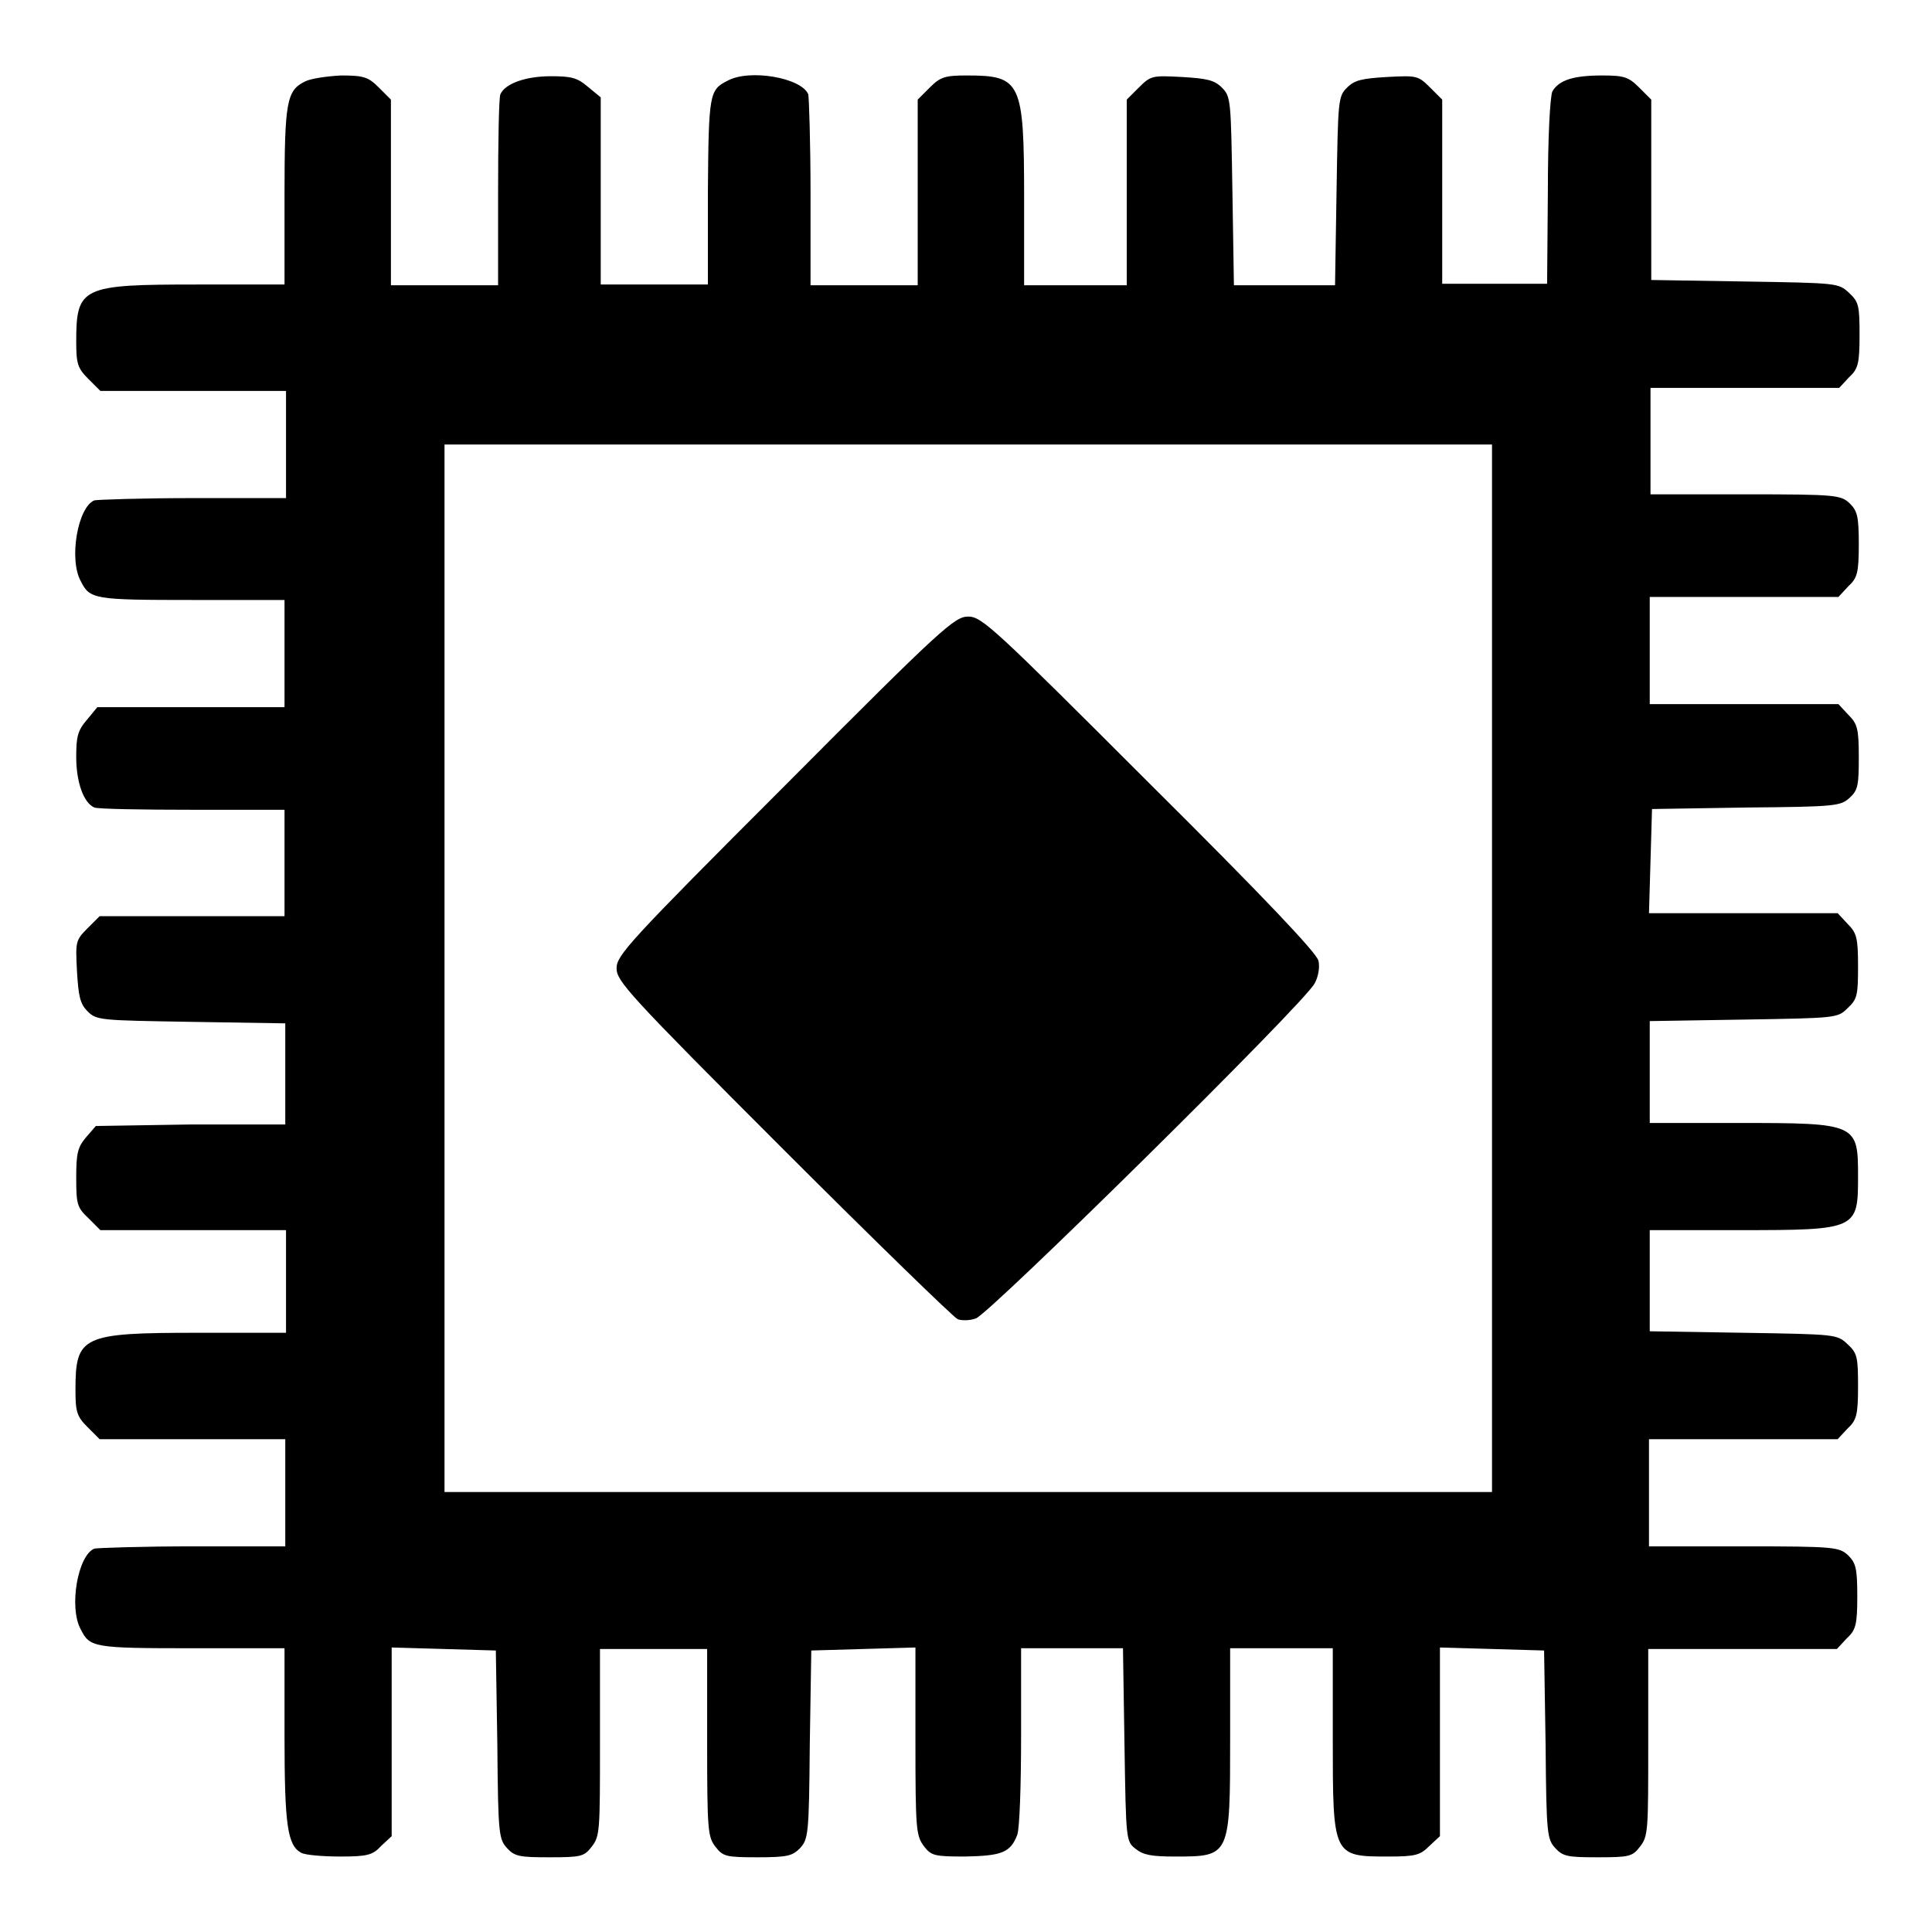
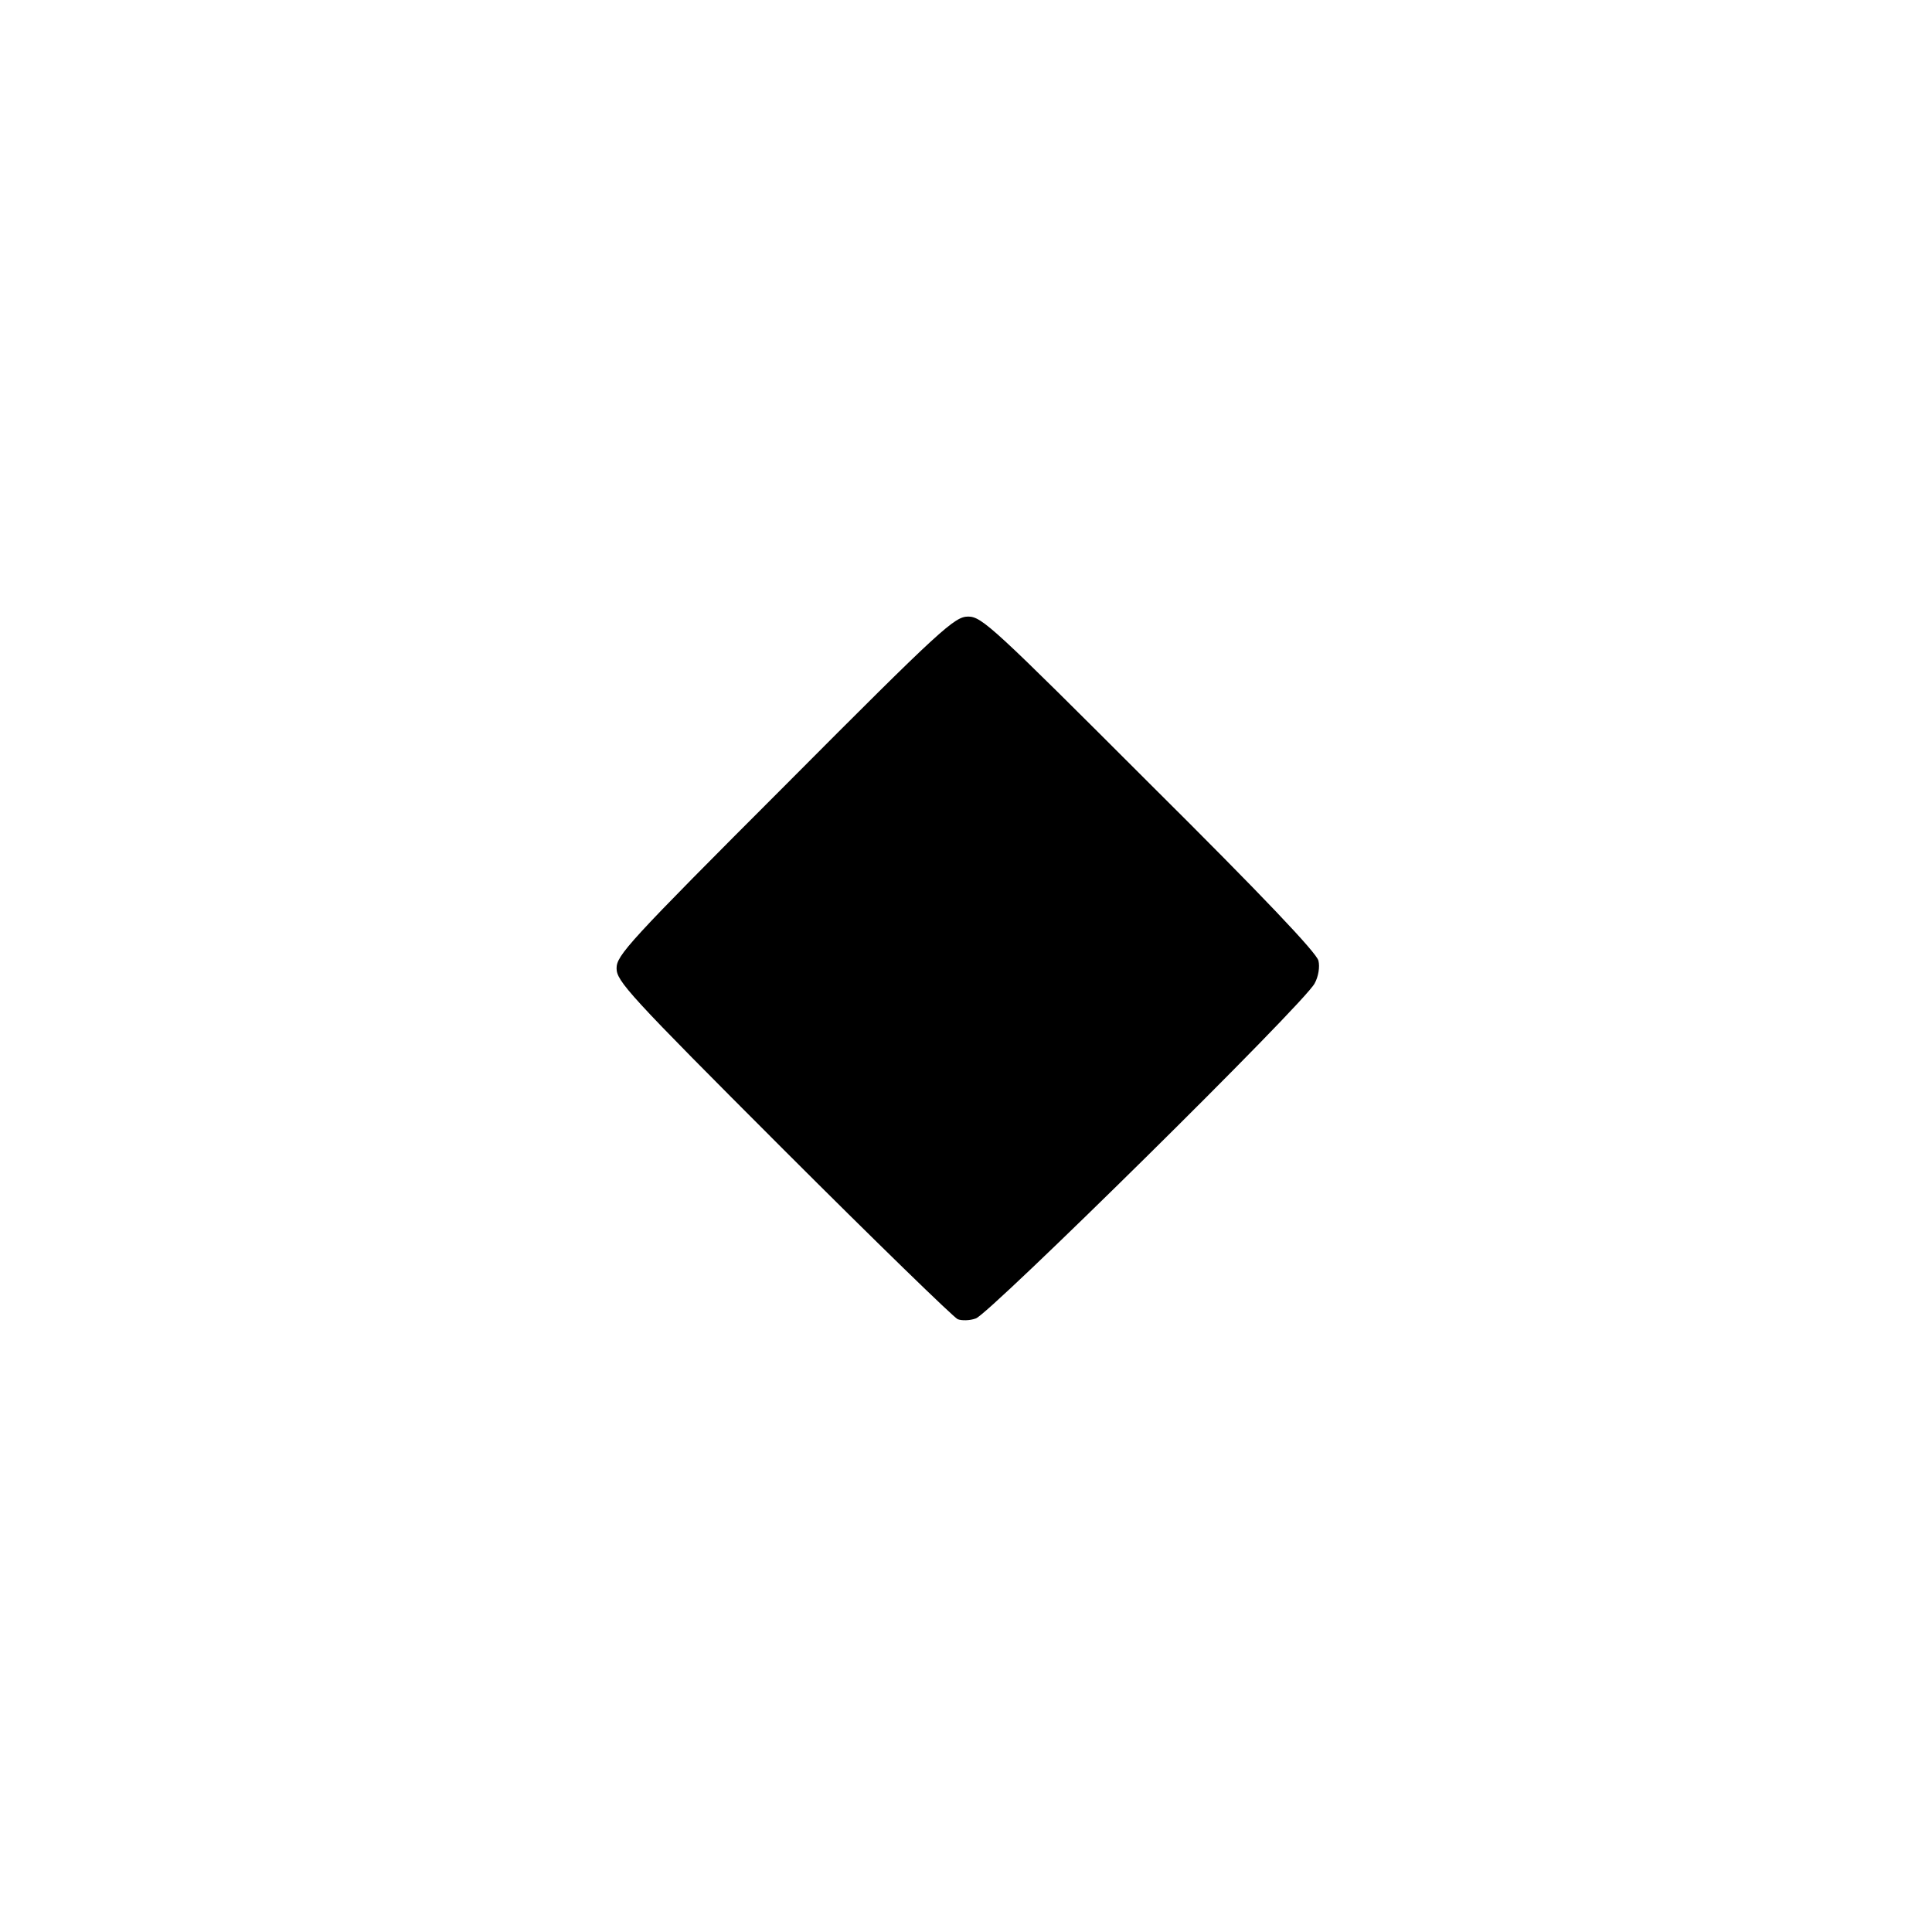
<svg xmlns="http://www.w3.org/2000/svg" version="1.1" x="0px" y="0px" viewBox="0 0 256 256" enable-background="new 0 0 256 256" xml:space="preserve">
  <g>
    <g>
      <g>
-         <path fill="#000000" d="M40.4,10.8c-2.4,1.2-2.7,2.6-2.7,15.1v11.8H26.1c-15.3,0-16,0.3-16,7.6c0,2.9,0.2,3.5,1.6,4.9l1.6,1.6h12.3h12.3v7.1v7.1H25.6c-6.7,0-12.6,0.2-13.1,0.3c-2.2,0.9-3.4,7.8-1.8,10.7c1.2,2.4,1.7,2.5,14.7,2.5h12.3v7.1v7.1H25.3H12.9l-1.4,1.7c-1.2,1.4-1.4,2.2-1.4,4.9c0,3.4,1,6.1,2.4,6.7c0.5,0.2,6.4,0.3,13.1,0.3h12.1v7v7.1H25.5H13.2l-1.6,1.6c-1.6,1.6-1.6,1.8-1.4,5.7c0.2,3.3,0.4,4.3,1.4,5.3c1.2,1.2,1.6,1.2,13.7,1.4l12.5,0.2v6.7v6.7L25.2,149l-12.5,0.2l-1.3,1.5c-1.1,1.3-1.3,2.1-1.3,5.3c0,3.5,0.1,4,1.6,5.4l1.6,1.6h12.3h12.3v6.8v6.8H26.3c-15.5,0-16.3,0.4-16.3,7.6c0,2.9,0.2,3.5,1.6,4.9l1.6,1.6h12.3h12.3v7.1v7.1H25.6c-6.7,0-12.6,0.2-13.1,0.3c-2.2,0.9-3.4,7.8-1.8,10.7c1.2,2.4,1.7,2.5,14.7,2.5h12.3v11.6c0,11.9,0.4,14.5,2.2,15.5c0.5,0.3,2.9,0.5,5.2,0.5c3.6,0,4.3-0.2,5.4-1.4l1.4-1.3v-12.5v-12.5l6.9,0.2l6.9,0.2l0.2,12.5c0.1,11.9,0.2,12.5,1.3,13.7c1,1.1,1.7,1.2,5.6,1.2c4.2,0,4.6-0.1,5.6-1.4c1.1-1.4,1.1-2.1,1.1-13.8v-12.4h7.1h7.1v12.4c0,11.7,0.1,12.5,1.1,13.8c1,1.3,1.4,1.4,5.6,1.4c4,0,4.6-0.2,5.6-1.2c1.1-1.2,1.2-1.8,1.3-13.7l0.2-12.5l6.9-0.2l6.9-0.2v12.4c0,11.8,0.1,12.5,1.1,13.9c1,1.3,1.4,1.4,5.5,1.4c4.8-0.1,6-0.5,6.9-2.9c0.3-0.9,0.5-6.4,0.5-13.1v-11.6h6.7h6.8l0.2,12.8c0.2,12.7,0.2,12.8,1.5,13.8c1,0.8,2.1,1,5.2,1c7.3,0,7.3,0,7.3-15.7v-11.9h6.8h6.8v11.9c0,15.7,0,15.7,7.4,15.7c3.6,0,4.2-0.2,5.4-1.4l1.4-1.3v-12.5v-12.5l6.9,0.2l6.9,0.2l0.2,12.5c0.1,11.9,0.2,12.5,1.3,13.7c1,1.1,1.7,1.2,5.6,1.2c4.2,0,4.6-0.1,5.6-1.4c1.1-1.4,1.1-2.1,1.1-13.8v-12.4h12.5h12.5l1.3-1.4c1.2-1.1,1.4-1.8,1.4-5.6c0-3.7-0.2-4.4-1.2-5.4c-1.2-1.1-1.7-1.2-13.8-1.2h-12.6v-7.1v-7.1h12.5h12.5l1.3-1.4c1.2-1.1,1.4-1.8,1.4-5.6c0-3.9-0.1-4.4-1.4-5.6c-1.4-1.3-1.5-1.3-13.8-1.5l-12.4-0.2v-6.8V163h11.9c15.6,0,15.7-0.1,15.7-7.1s-0.1-7.1-15.7-7.1h-11.9v-6.7v-6.8l12.4-0.2c12.3-0.2,12.5-0.2,13.8-1.5c1.3-1.2,1.4-1.7,1.4-5.6c0-3.8-0.2-4.4-1.4-5.6l-1.3-1.4h-12.5h-12.5l0.2-6.9l0.2-6.9l12.5-0.2c11.9-0.1,12.5-0.2,13.7-1.3c1.1-1,1.2-1.7,1.2-5.4c0-3.8-0.2-4.4-1.4-5.6l-1.3-1.4h-12.5h-12.5v-7.1v-7.1h12.5h12.5l1.3-1.4c1.2-1.1,1.4-1.8,1.4-5.6c0-3.7-0.2-4.4-1.2-5.4c-1.2-1.1-1.7-1.2-13.8-1.2h-12.6v-7.1v-7h12.5h12.5l1.3-1.4c1.2-1.1,1.4-1.8,1.4-5.6c0-3.9-0.1-4.4-1.4-5.6c-1.4-1.3-1.5-1.3-13.8-1.5l-12.4-0.2V25.5V13.2l-1.6-1.6c-1.4-1.4-2-1.6-4.9-1.6c-3.8,0-5.7,0.6-6.6,2.1c-0.3,0.7-0.6,5.8-0.6,13.3l-0.1,12.2h-6.9h-7V25.5V13.2l-1.6-1.6c-1.6-1.6-1.8-1.6-5.7-1.4c-3.3,0.2-4.3,0.4-5.3,1.4c-1.2,1.2-1.2,1.6-1.4,13.7l-0.2,12.5h-6.7h-6.7l-0.2-12.5c-0.2-12.1-0.2-12.5-1.4-13.7c-1-1-2-1.2-5.3-1.4c-3.9-0.2-4.1-0.2-5.7,1.4l-1.6,1.6v12.3v12.3h-6.8h-6.8V26.3c0-15.5-0.4-16.3-7.6-16.3c-2.9,0-3.5,0.2-4.9,1.6l-1.6,1.6v12.3v12.3h-7.1h-7.1V25.6c0-6.7-0.2-12.6-0.3-13.1c-0.9-2.2-7.8-3.4-10.7-1.8c-2.4,1.2-2.5,1.7-2.6,14.6v12.4h-7.1h-7.1V25.3V12.9l-1.7-1.4c-1.4-1.2-2.2-1.4-4.9-1.4c-3.4,0-6.1,1-6.7,2.4c-0.2,0.5-0.3,6.4-0.3,13.1v12.2h-7.1h-7.1V25.5V13.2l-1.6-1.6c-1.4-1.4-2-1.6-5-1.6C43.3,10.1,41.2,10.4,40.4,10.8z M197.7,128.3v69.4h-69.4H58.9v-69.4V58.9h69.4h69.4V128.3z" />
        <path fill="#000000" d="M104,104.1c-20.8,20.8-22.3,22.5-22.3,24.2c0,1.7,1.5,3.4,22.1,24c12.2,12.2,22.6,22.3,23.1,22.5c0.5,0.2,1.6,0.2,2.4-0.1c1.6-0.4,43.6-41.8,44.9-44.4c0.5-0.9,0.7-2.2,0.5-3c-0.2-1-7.3-8.5-22.4-23.5c-20.6-20.6-22.2-22.1-24-22.1C126.5,81.7,124.9,83.1,104,104.1z" />
      </g>
    </g>
  </g>
</svg>